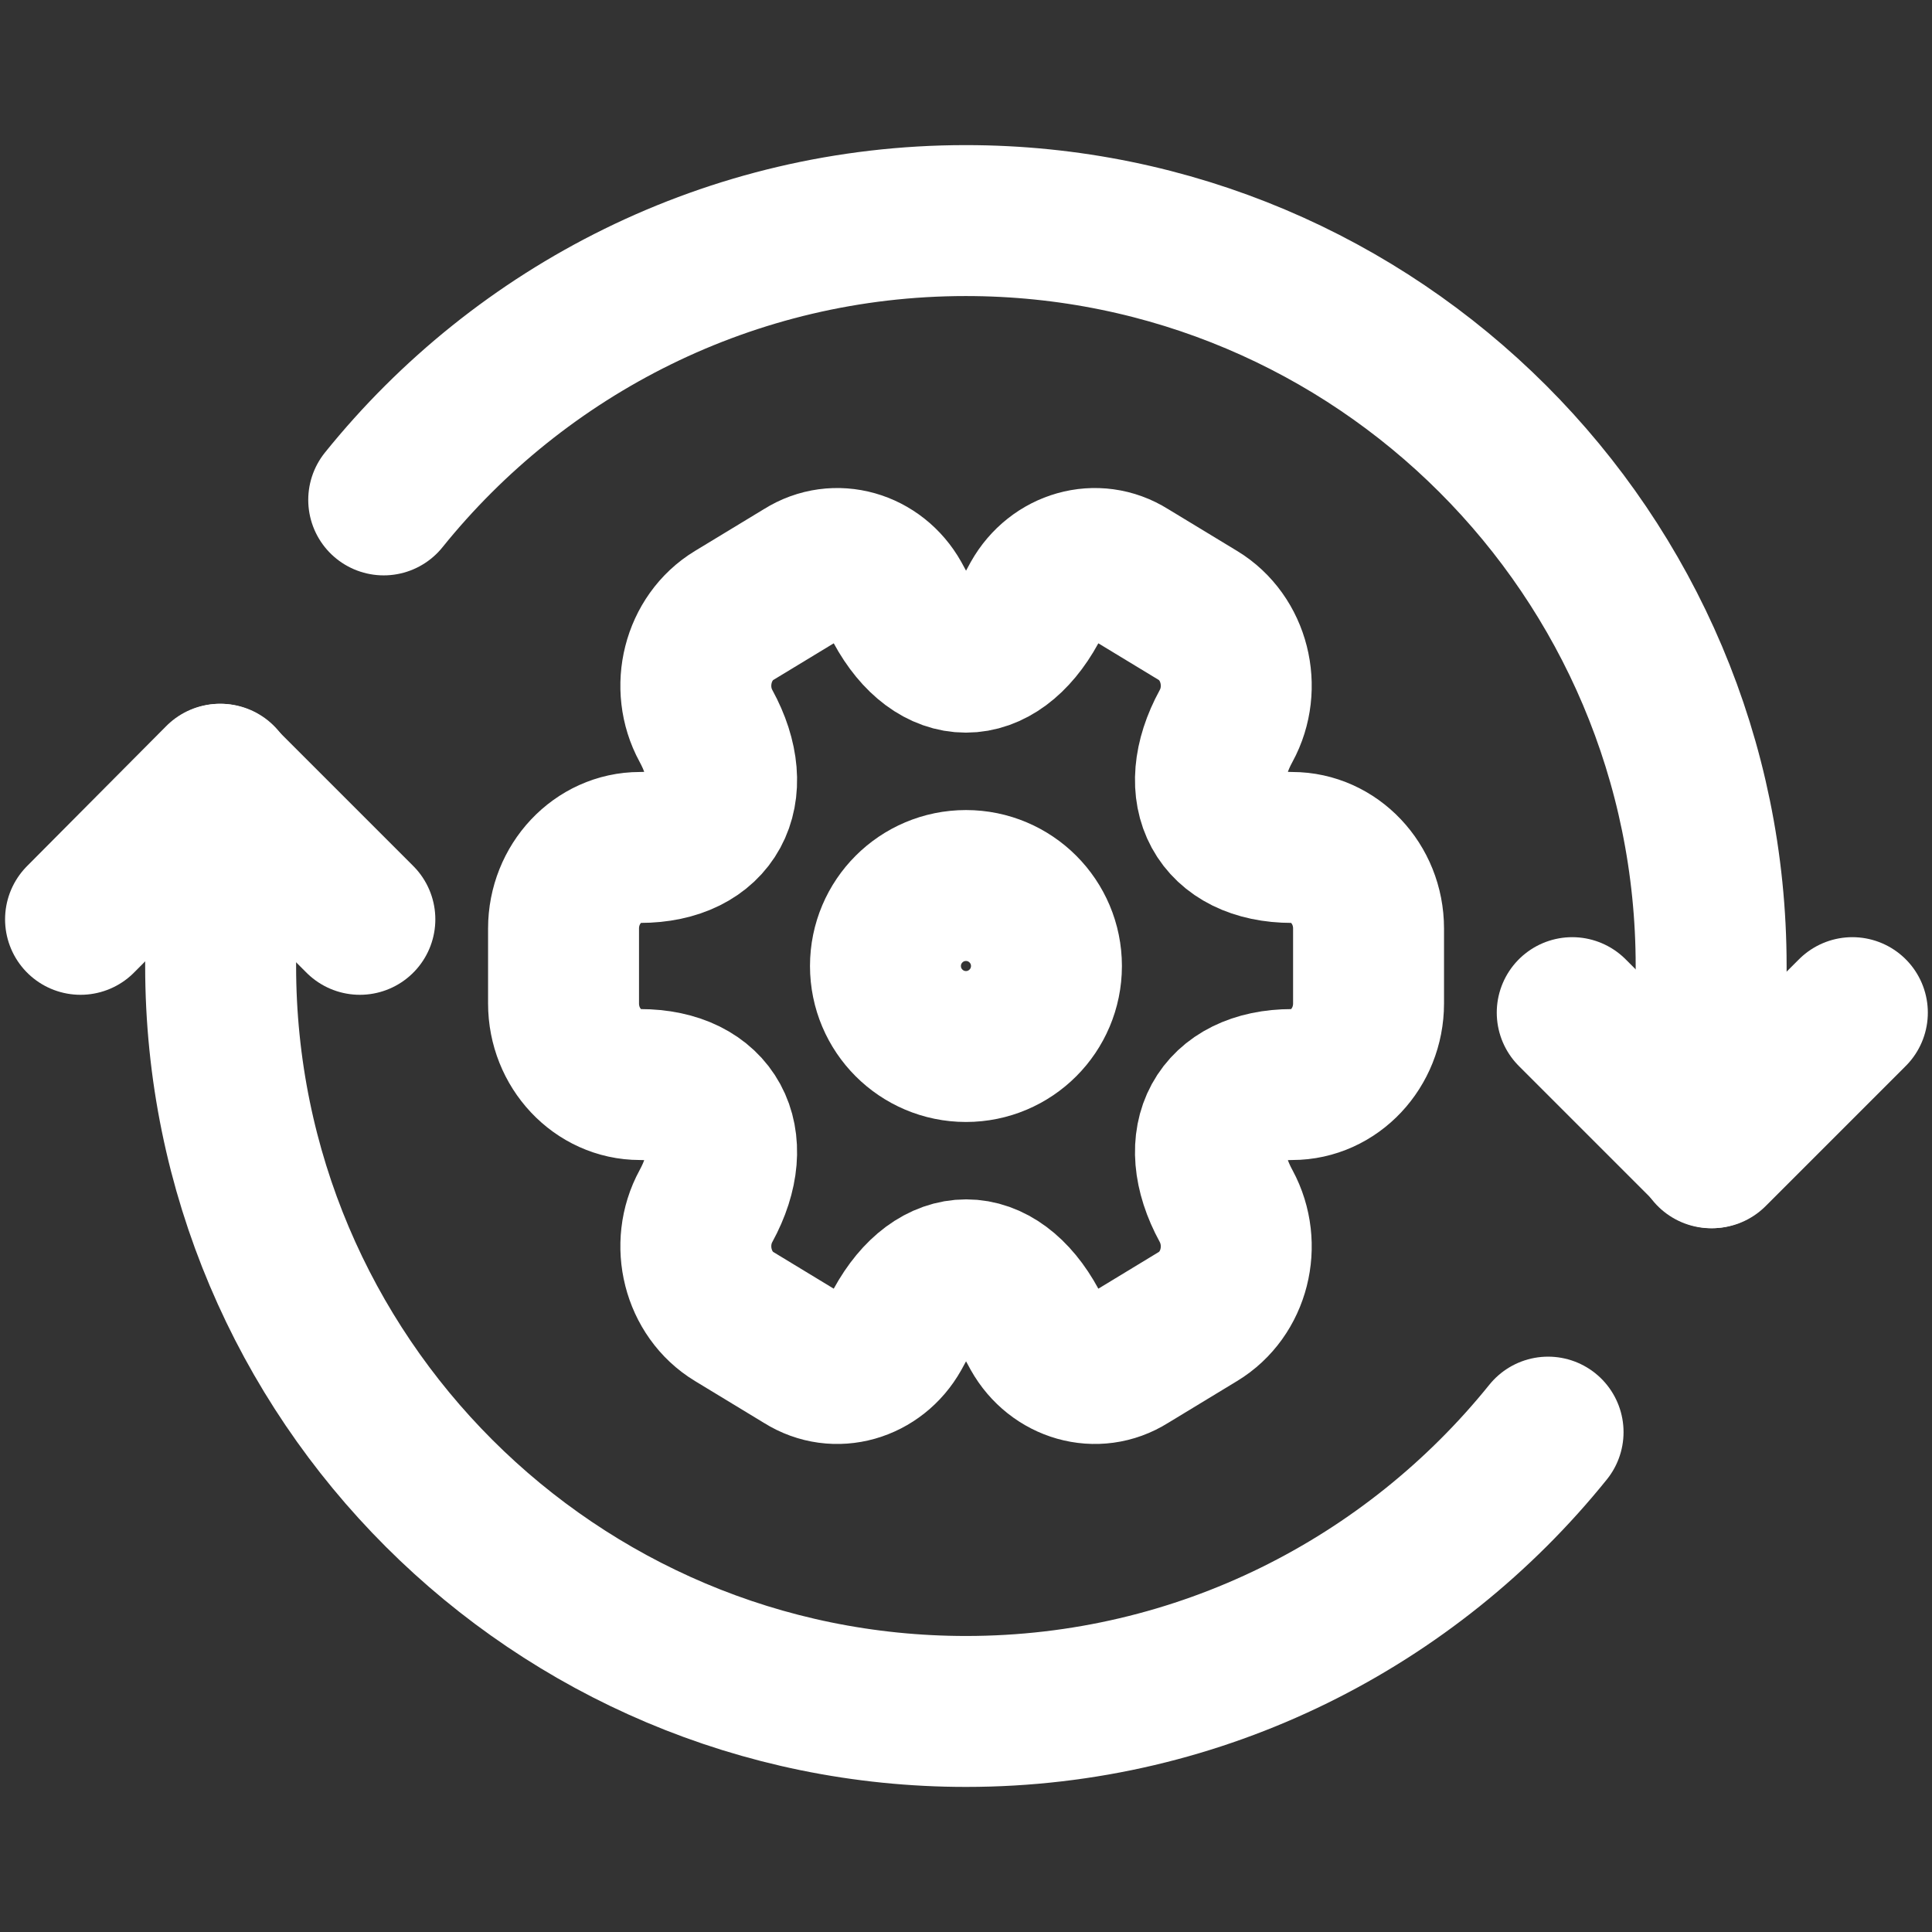
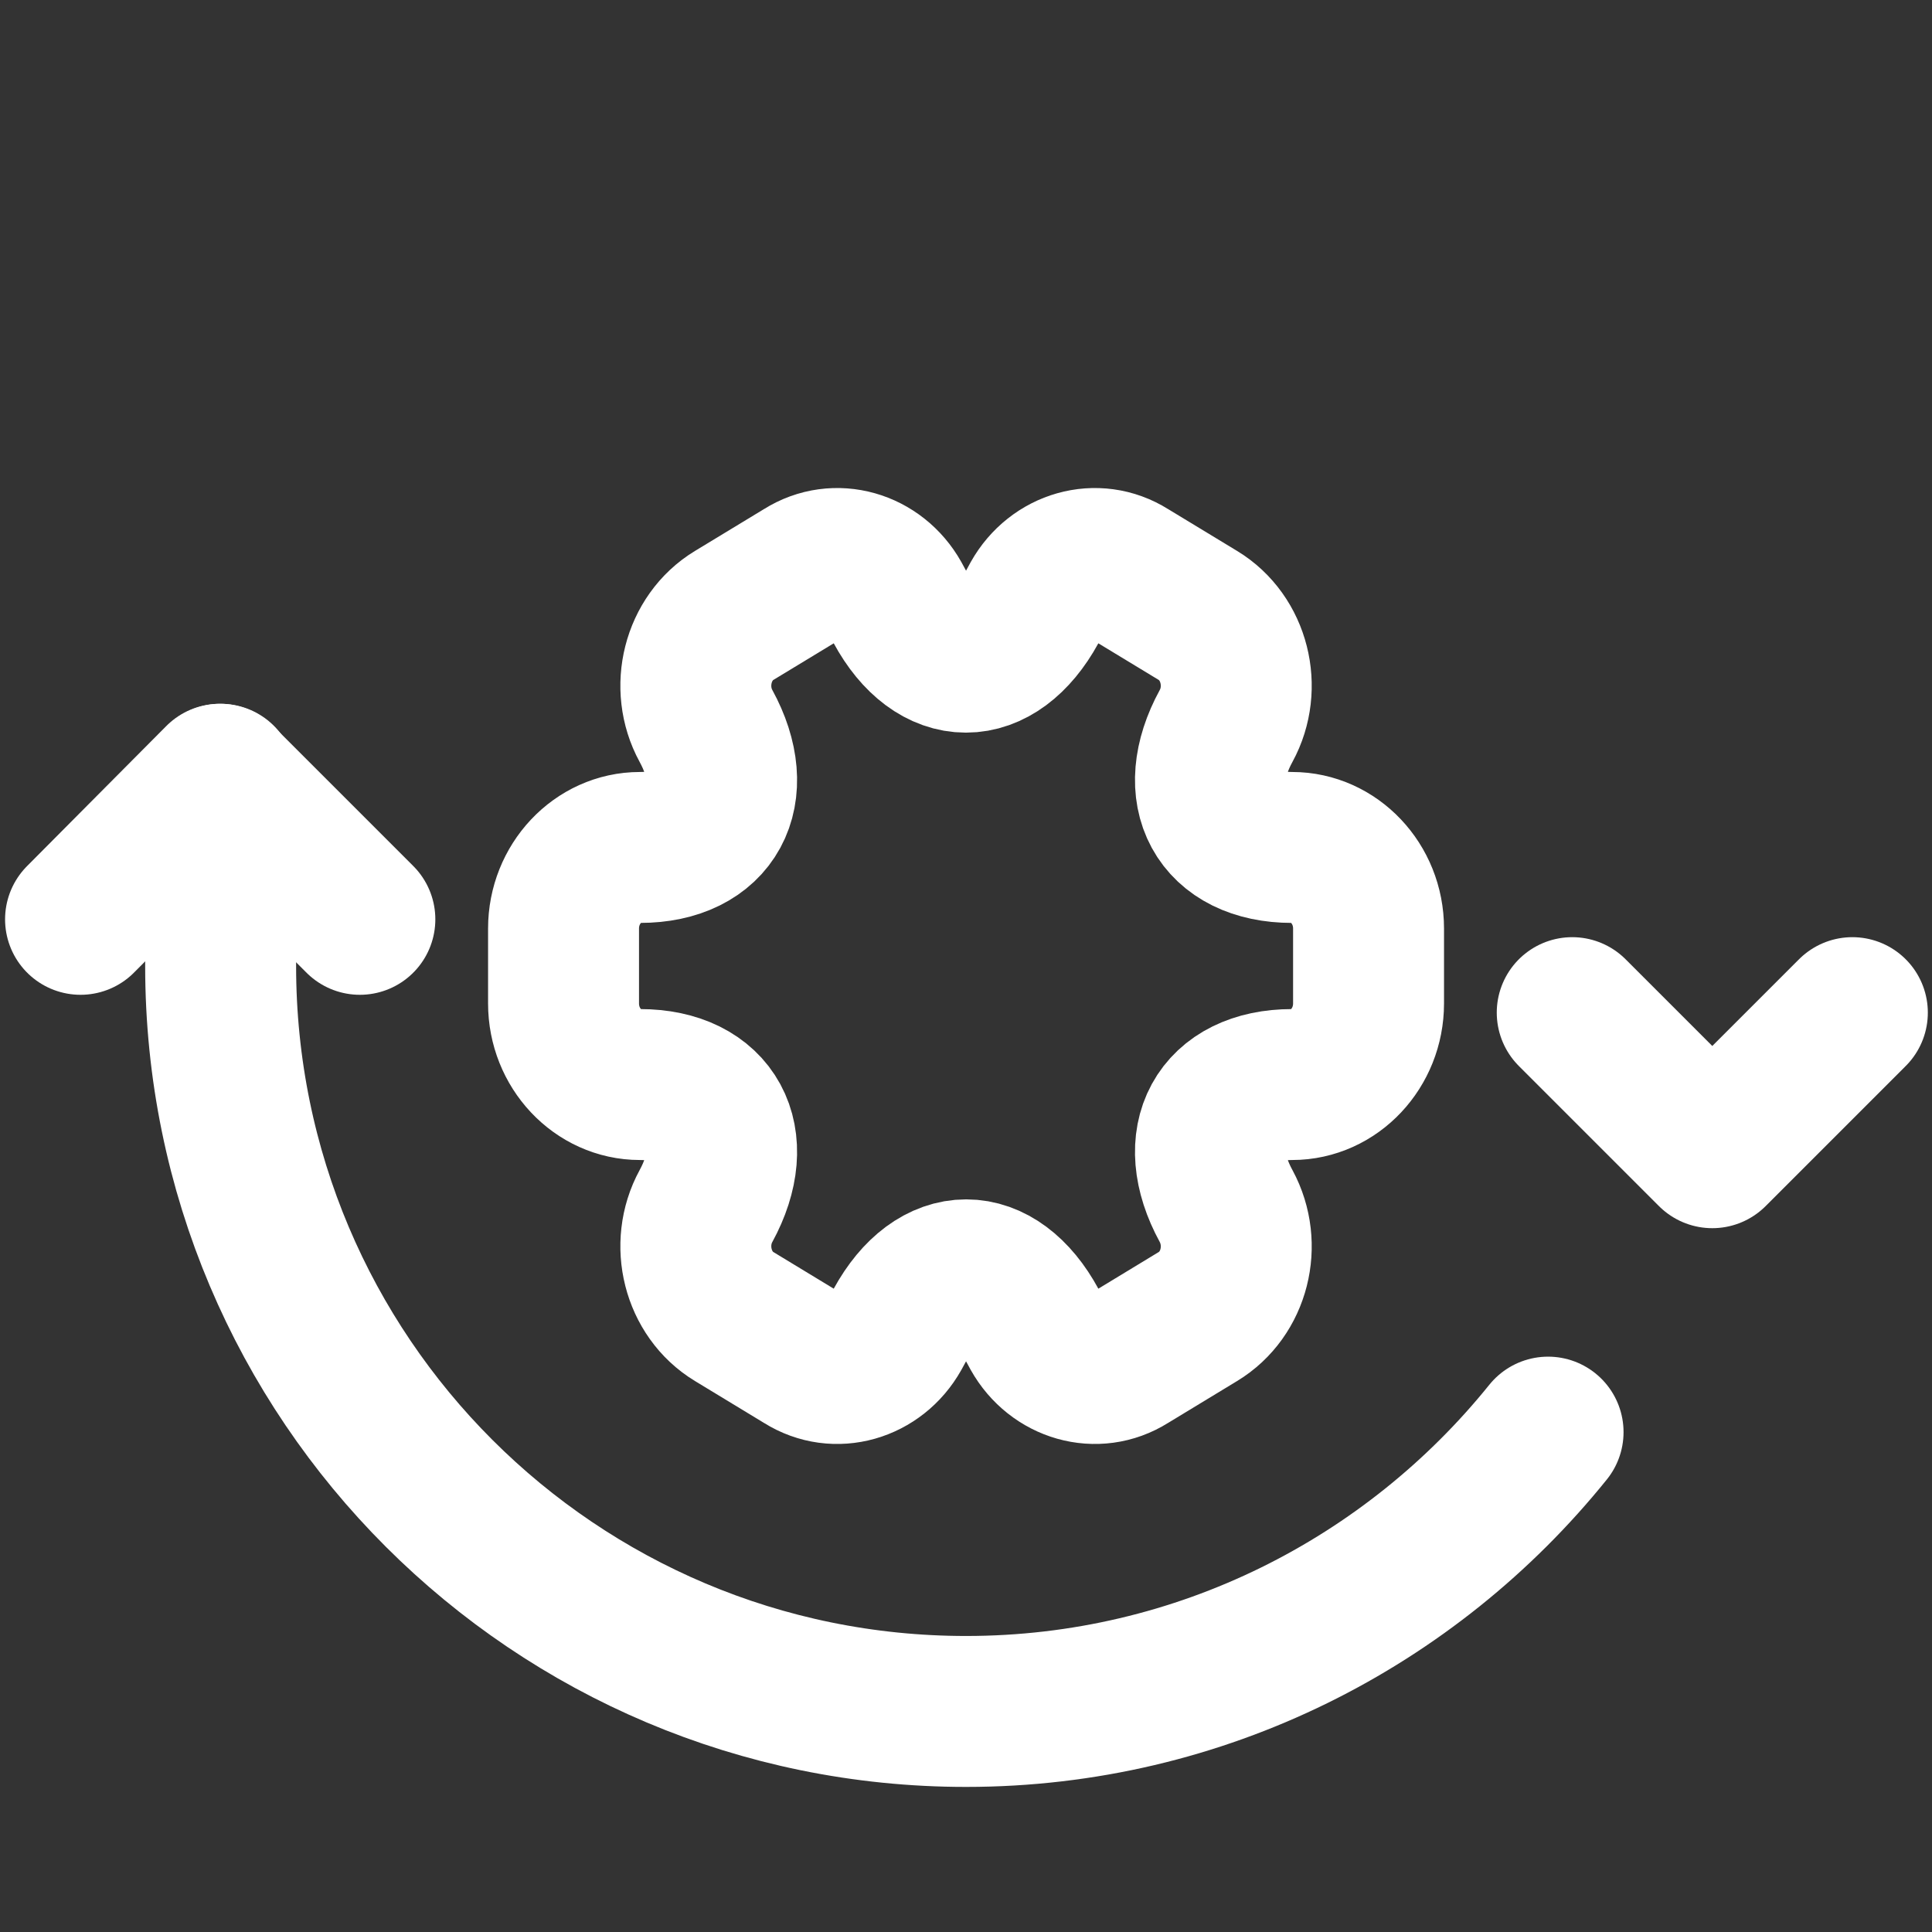
<svg xmlns="http://www.w3.org/2000/svg" width="64.0" height="64.0" viewBox="0.0 0.0 64.0 64.0">
  <rect x="0.0" y="0.0" width="64.0" height="64.0" fill="#333333" stroke="none" />
  <g id="End-to-End" fill="none">
    <path d="M11.921 30.454L7.281 25.814L2.668 30.454" stroke="white" stroke-width="5" stroke-linecap="round" stroke-linejoin="round" />
    <path d="M52.082 33.545L56.722 38.185L61.362 33.545" stroke="white" stroke-width="5" stroke-linecap="round" stroke-linejoin="round" />
-     <path d="M56.684 38.187V32C56.684 18.347 45.618 7.307 31.991 7.307C24.204 7.307 17.244 10.933 12.711 16.56" stroke="white" stroke-width="5" stroke-linecap="round" stroke-linejoin="round" />
-     <path d="M31.999 34.667C33.471 34.667 34.665 33.473 34.665 32C34.665 30.527 33.471 29.334 31.999 29.334C30.526 29.334 29.332 30.527 29.332 32C29.332 33.473 30.526 34.667 31.999 34.667Z" stroke="white" stroke-width="5" stroke-miterlimit="10" stroke-linecap="round" stroke-linejoin="round" />
    <path d="M18.668 33.243V30.757C18.668 29.288 19.801 28.073 21.2 28.073C23.612 28.073 24.598 26.265 23.386 24.047C22.693 22.776 23.106 21.123 24.319 20.388L26.624 18.99C27.677 18.326 29.036 18.721 29.663 19.837L29.809 20.106C31.009 22.324 32.981 22.324 34.194 20.106L34.34 19.837C34.967 18.721 36.326 18.326 37.379 18.99L39.684 20.388C40.897 21.123 41.31 22.776 40.617 24.047C39.404 26.265 40.39 28.073 42.803 28.073C44.188 28.073 45.335 29.273 45.335 30.757V33.243C45.335 34.712 44.202 35.927 42.803 35.927C40.39 35.927 39.404 37.735 40.617 39.953C41.31 41.238 40.897 42.877 39.684 43.611L37.379 45.01C36.326 45.674 34.967 45.278 34.34 44.162L34.194 43.894C32.994 41.676 31.022 41.676 29.809 43.894L29.663 44.162C29.036 45.278 27.677 45.674 26.624 45.01L24.319 43.611C23.106 42.877 22.693 41.224 23.386 39.953C24.598 37.735 23.612 35.927 21.2 35.927C19.801 35.927 18.668 34.712 18.668 33.243Z" stroke="white" stroke-width="5" stroke-miterlimit="10" stroke-linecap="round" stroke-linejoin="round" />
    <path d="M7.309 25.814V32.001C7.309 45.654 18.375 56.694 32.002 56.694C39.789 56.694 46.749 53.067 51.282 47.441" stroke="white" stroke-width="5" stroke-linecap="round" stroke-linejoin="round" />
  </g>
</svg>